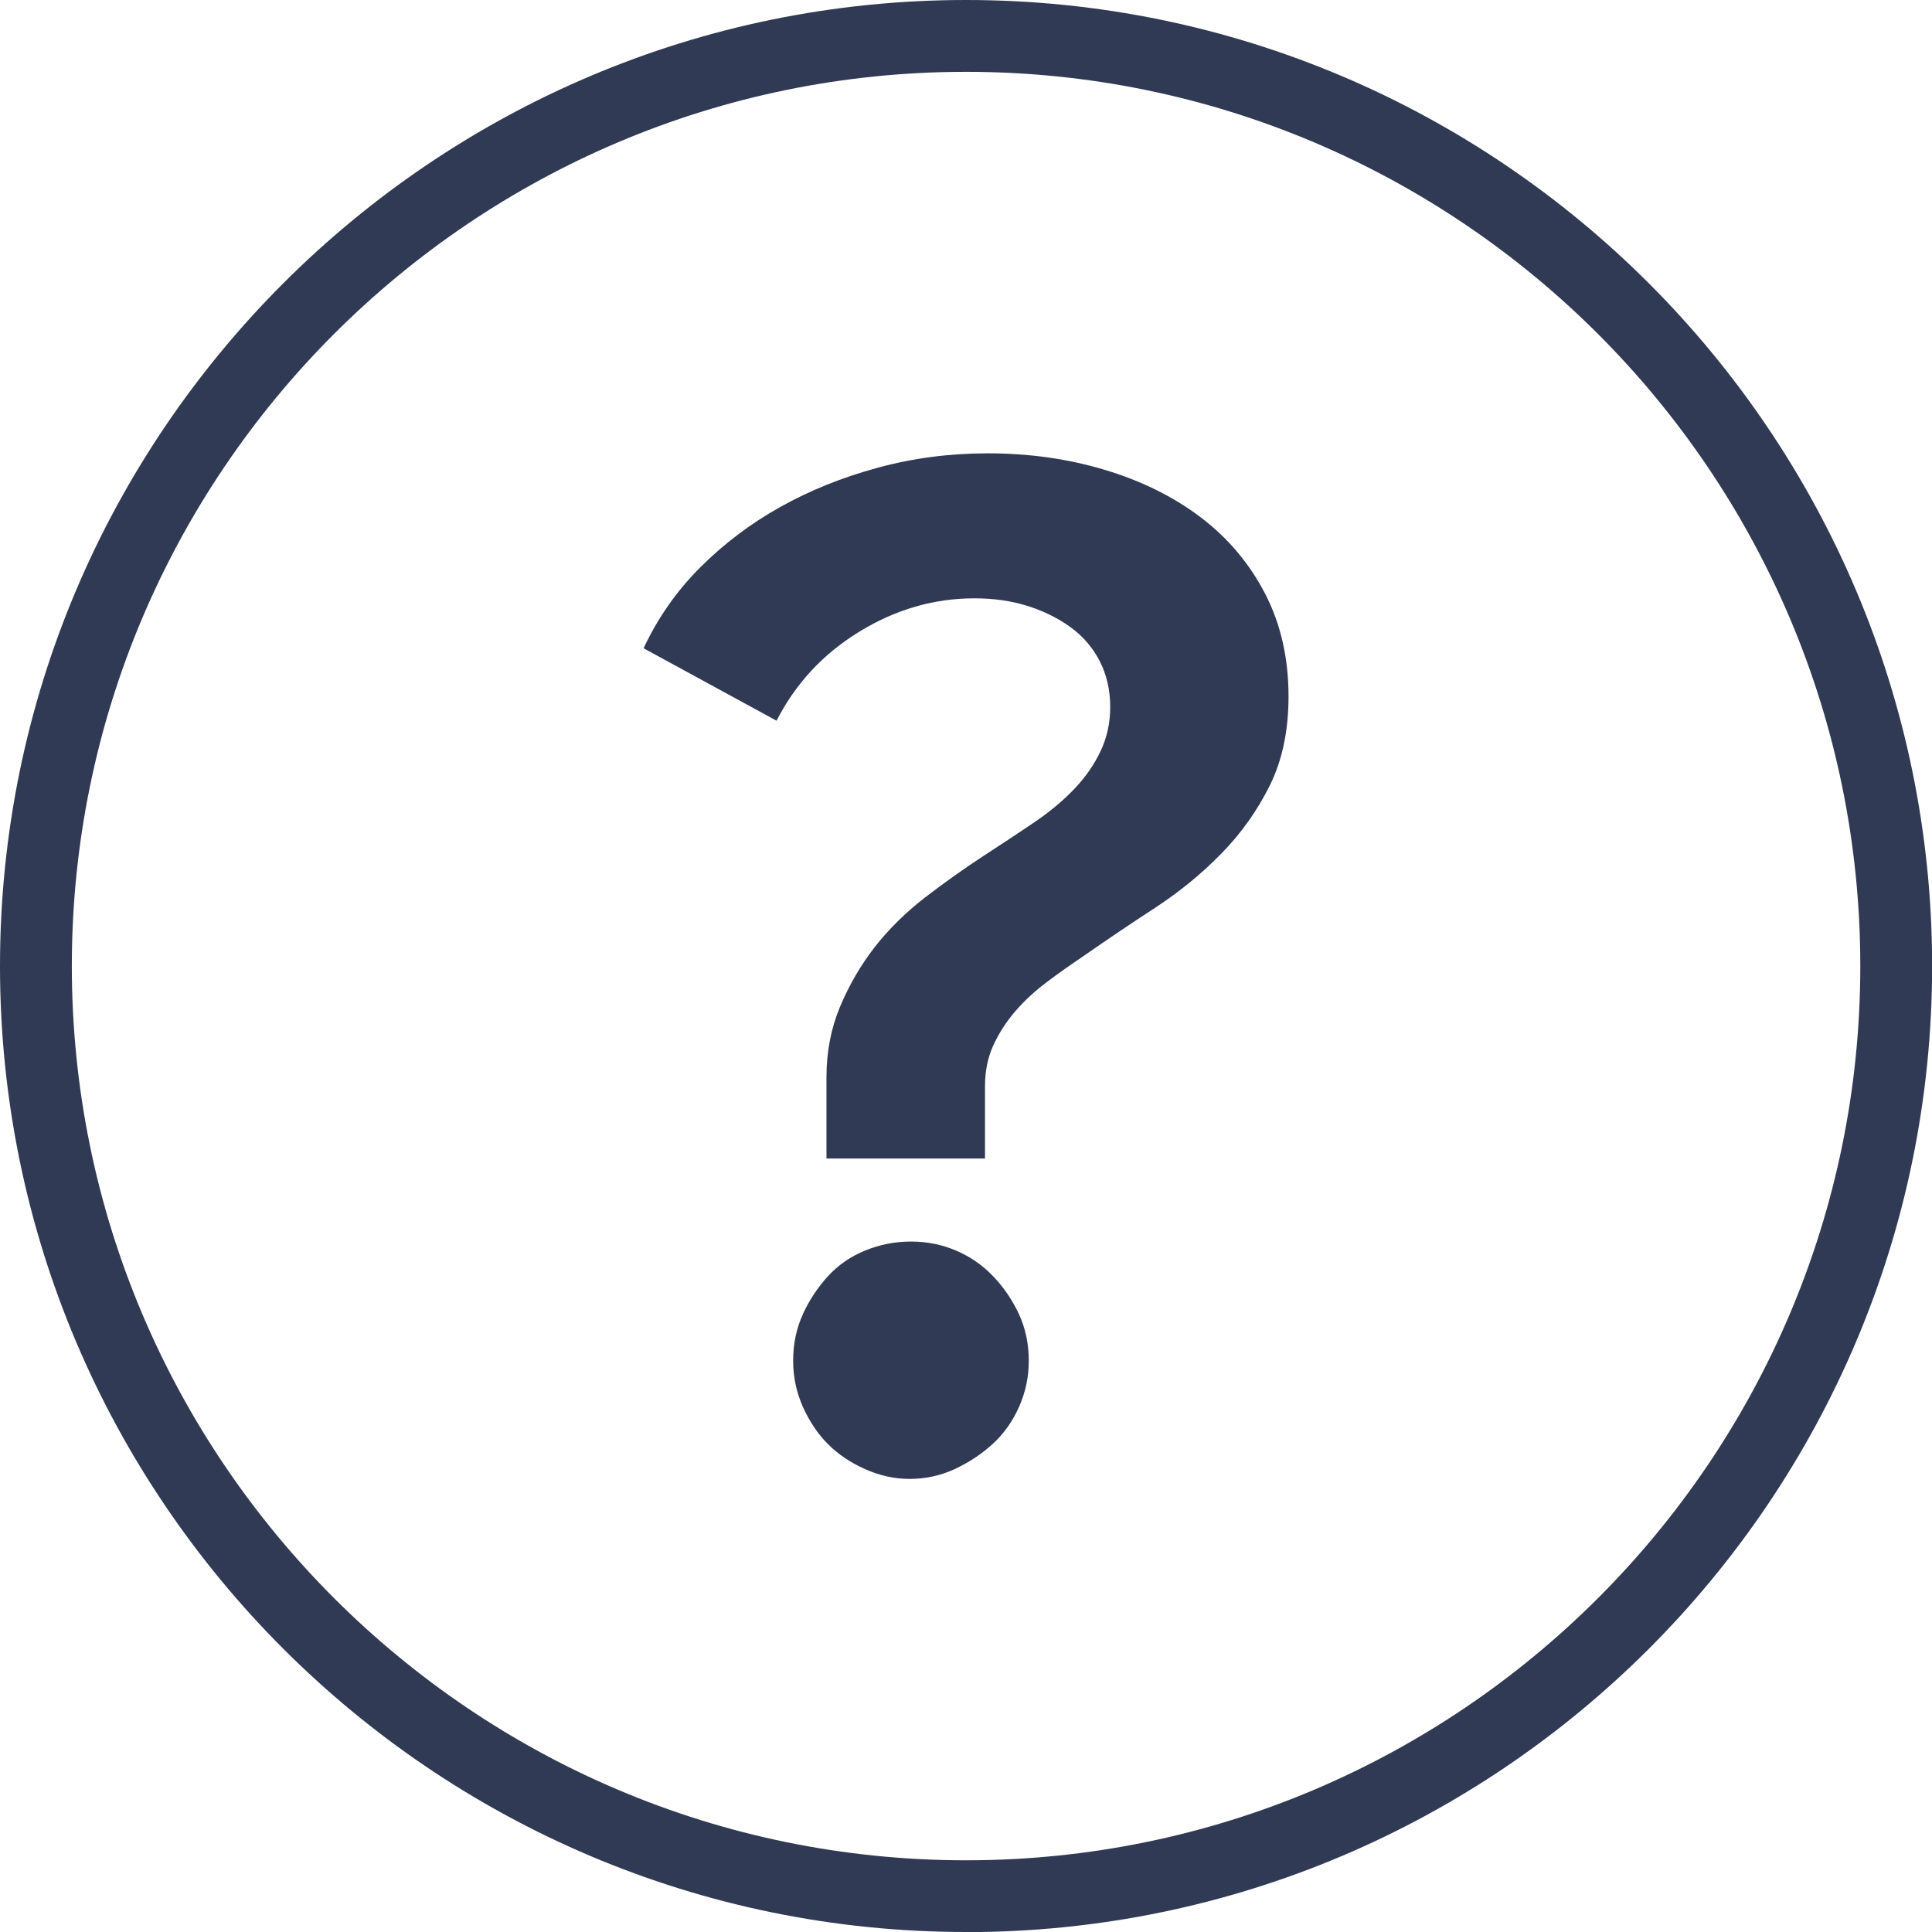
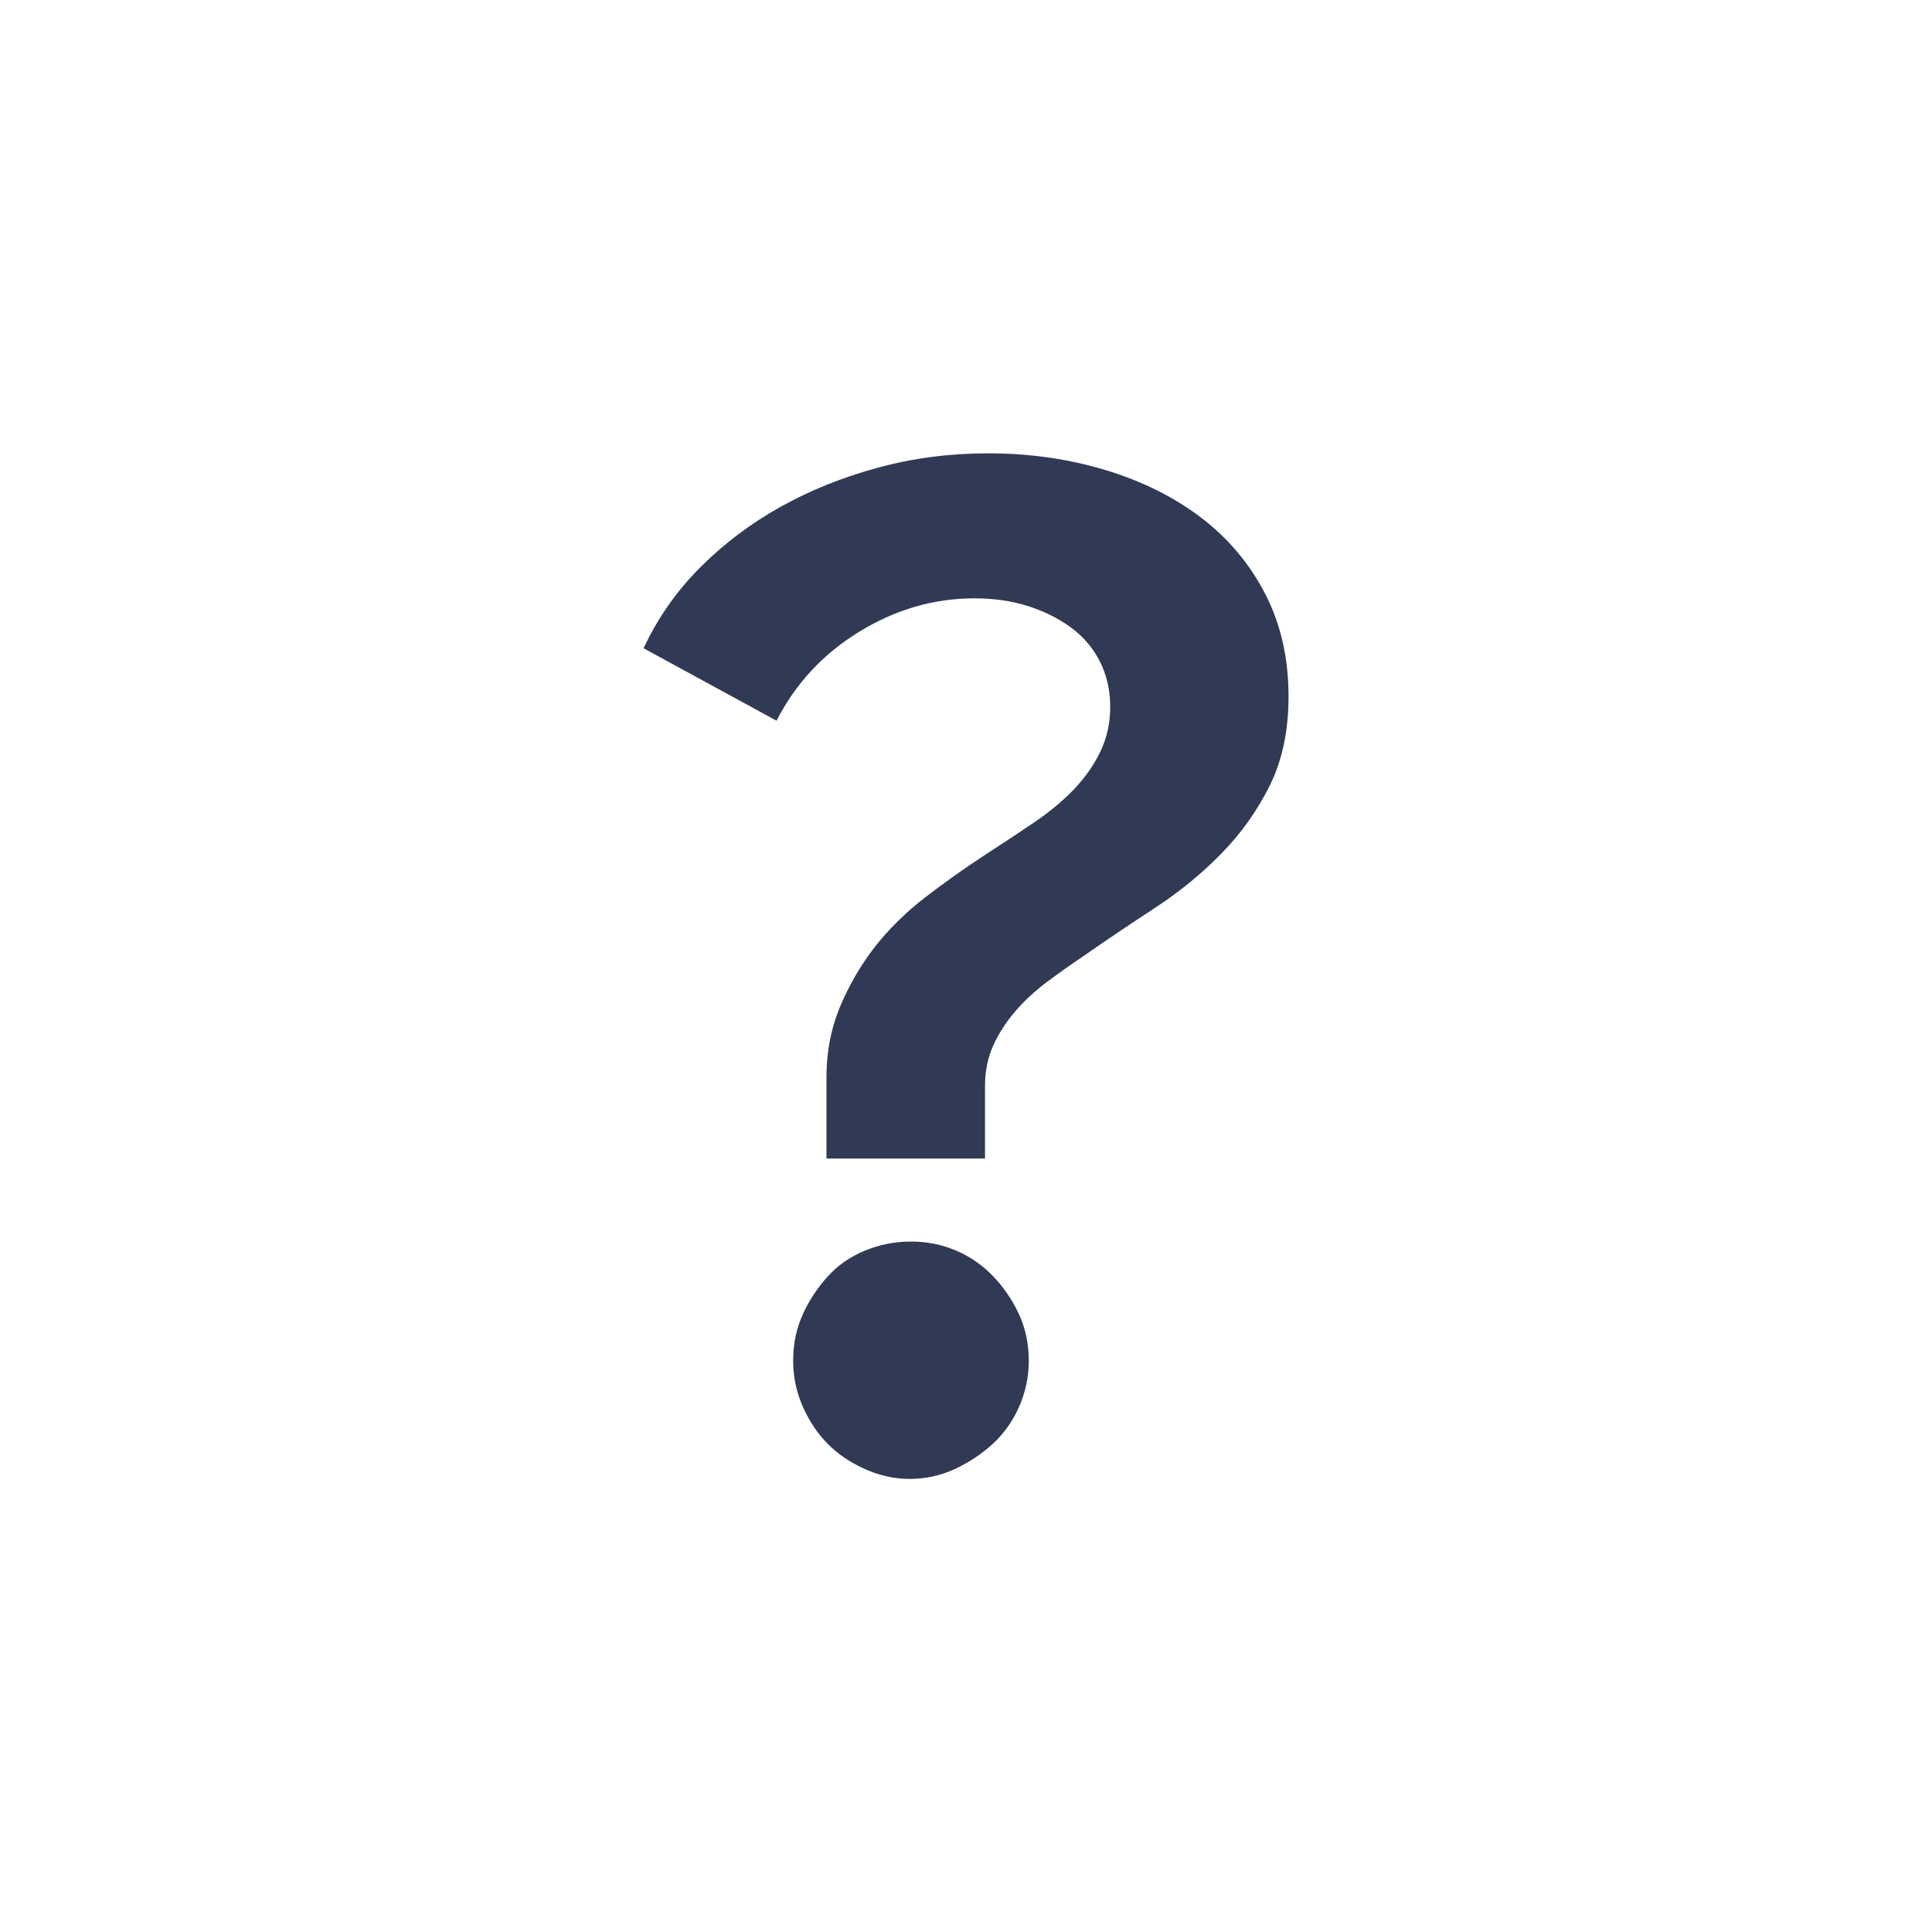
<svg xmlns="http://www.w3.org/2000/svg" id="Layer_1" version="1.1" viewBox="0 0 157.09 157.09">
  <defs>
    <style>
      .st0 {
        fill: #313a54;
      }
    </style>
  </defs>
-   <path class="st0" d="M78.55,157.09C35.24,157.09,0,121.86,0,78.55S35.24,0,78.55,0s78.55,35.24,78.55,78.55-35.24,78.55-78.55,78.55ZM78.55,5.84C38.45,5.84,5.84,38.45,5.84,78.55s32.62,72.71,72.71,72.71h0c40.09,0,72.71-32.62,72.71-72.71S118.64,5.84,78.55,5.84Z" />
  <path class="st0" d="M56.94,46.13c1.92-1.92,4.09-3.56,6.51-4.91,2.41-1.35,5.05-2.41,7.92-3.19,2.86-.78,5.85-1.17,8.96-1.17,3.36,0,6.53.45,9.52,1.35,2.99.9,5.59,2.19,7.8,3.87,2.21,1.68,3.95,3.75,5.22,6.2,1.27,2.46,1.9,5.24,1.9,8.35,0,2.78-.51,5.2-1.53,7.25-1.02,2.05-2.33,3.89-3.93,5.52-1.6,1.64-3.4,3.11-5.4,4.42-2.01,1.31-3.95,2.62-5.83,3.93-.98.66-1.96,1.35-2.95,2.09-.98.74-1.84,1.53-2.58,2.39-.74.86-1.33,1.78-1.78,2.76-.45.98-.68,2.09-.68,3.32v5.89h-12.89v-6.63c0-2.05.37-3.95,1.1-5.71.74-1.76,1.68-3.38,2.82-4.85,1.15-1.47,2.52-2.82,4.11-4.05,1.6-1.23,3.21-2.37,4.85-3.44,1.39-.9,2.72-1.78,3.99-2.64,1.27-.86,2.35-1.76,3.25-2.7.9-.94,1.62-1.96,2.15-3.07.53-1.1.8-2.31.8-3.62,0-1.39-.29-2.64-.86-3.75-.57-1.1-1.37-2.03-2.39-2.76-1.02-.74-2.19-1.31-3.5-1.72-1.31-.41-2.74-.61-4.3-.61-3.27,0-6.39.9-9.33,2.7-2.95,1.8-5.2,4.22-6.75,7.25l-10.81-5.89c1.15-2.46,2.68-4.65,4.6-6.57ZM65.28,106.85c.53-1.15,1.21-2.17,2.03-3.07.82-.9,1.82-1.6,3.01-2.09,1.19-.49,2.43-.74,3.75-.74s2.54.25,3.68.74c1.15.49,2.15,1.19,3.01,2.09.86.9,1.55,1.92,2.09,3.07.53,1.15.8,2.41.8,3.81,0,1.31-.27,2.56-.8,3.75-.53,1.19-1.25,2.19-2.15,3.01-.9.82-1.92,1.49-3.07,2.03-1.15.53-2.38.8-3.68.8-1.23,0-2.44-.27-3.62-.8-1.19-.53-2.19-1.21-3.01-2.03-.82-.82-1.49-1.82-2.03-3.01-.53-1.19-.8-2.44-.8-3.75,0-1.39.26-2.66.8-3.81Z" />
</svg>